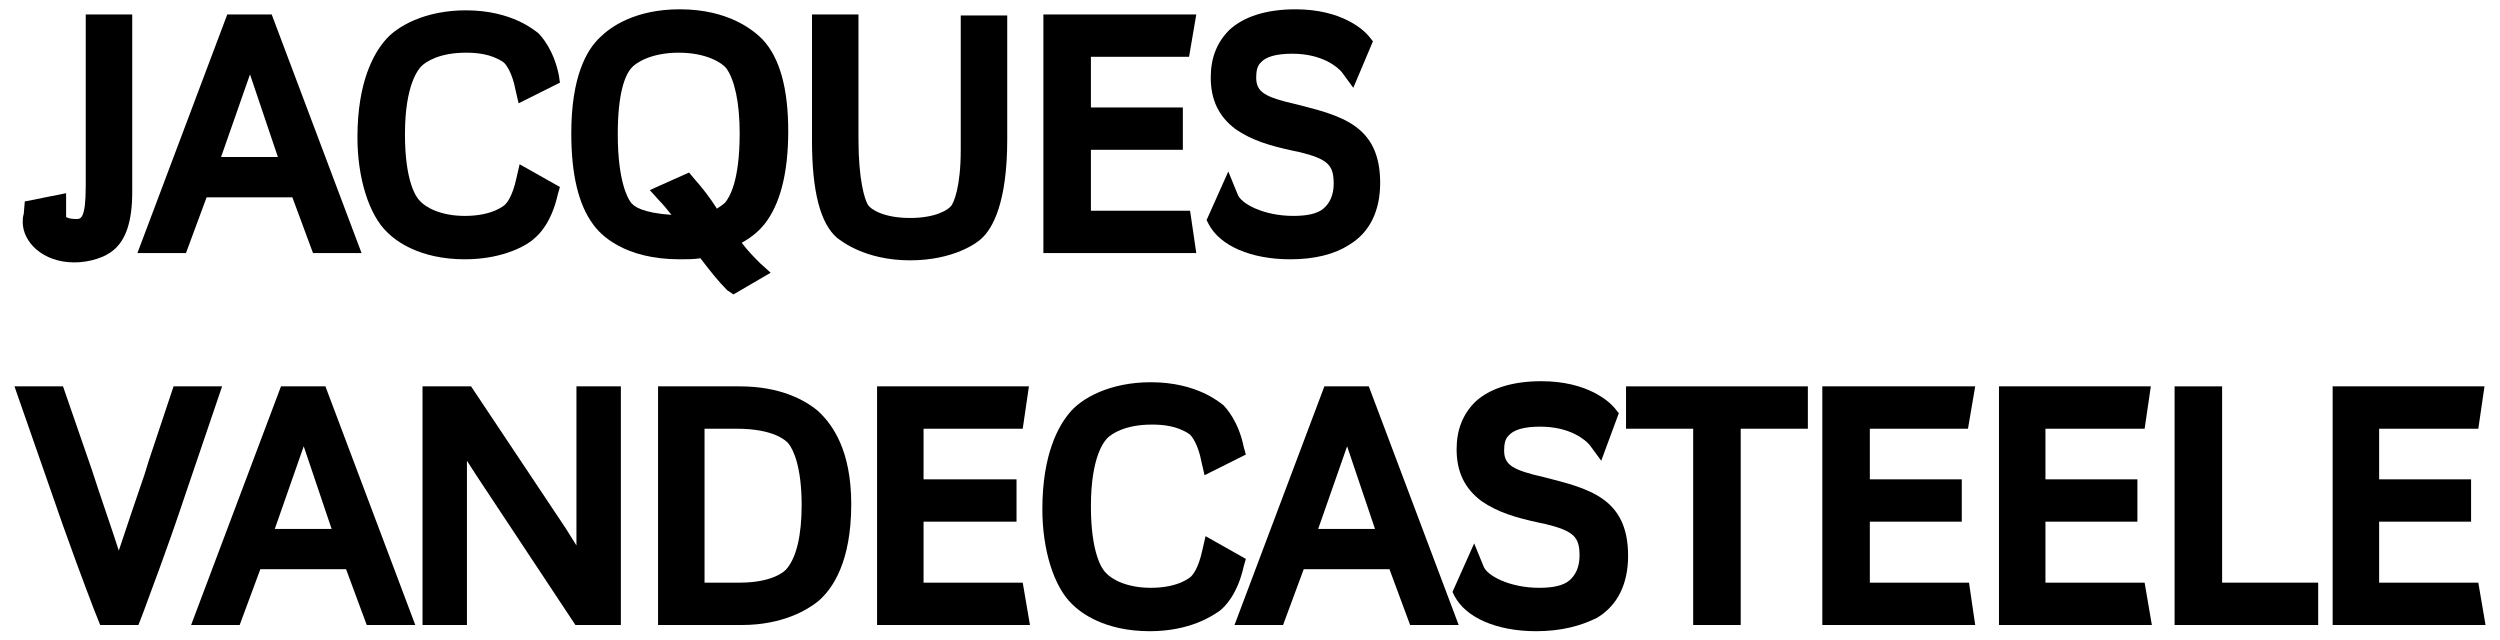
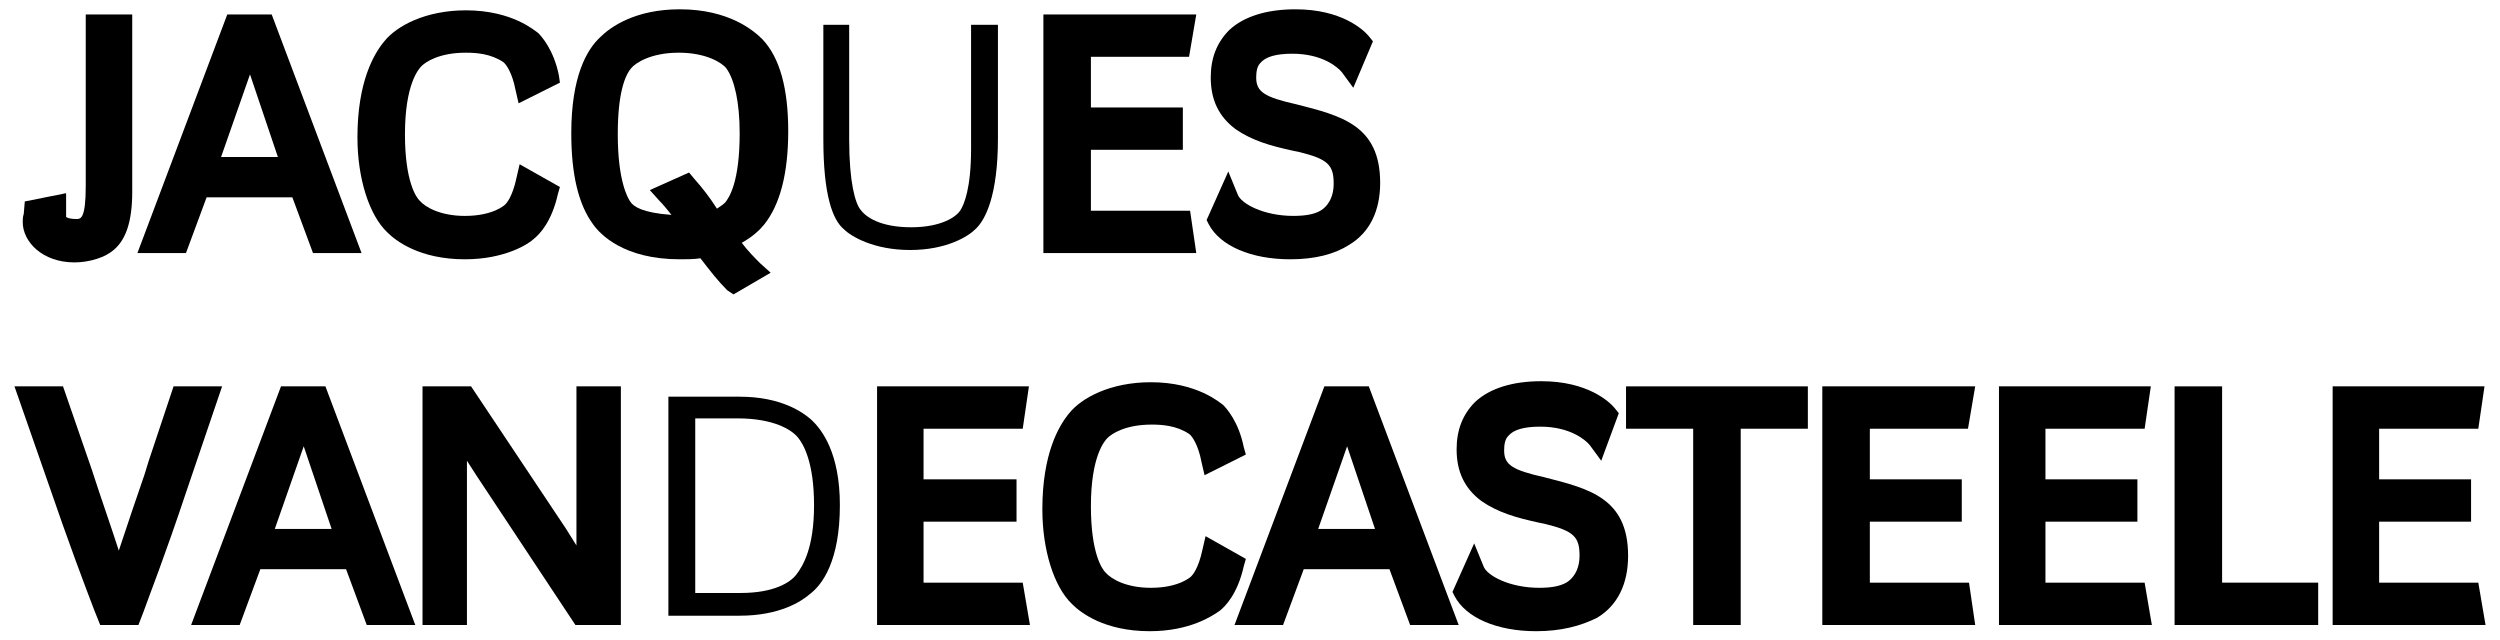
<svg xmlns="http://www.w3.org/2000/svg" version="1.1" id="Laag_1" x="0px" y="0px" viewBox="0 0 242 62" style="enable-background:new 0 0 242 62;" xml:space="preserve">
  <g>
    <path d="M7.2,25.4c-3.1,0-5-2-5-3.9c0-0.2,0-0.5,0.1-0.8l0.1-1.2l4-0.8V20l0,0.2c0,0.2,0,0.4,0,0.8c0,0,0.2,0.2,1,0.2   c0.4,0,0.9,0,0.9-3.2V1.4h4.5v17.2c0,2.8-0.6,4.6-1.8,5.6C10.2,24.9,8.7,25.4,7.2,25.4z" />
    <path d="M9.3,2.4h2.5v16.2c0,3-0.7,4.2-1.5,4.8c-0.5,0.4-1.6,0.9-3.2,0.9c-2.6,0-4-1.6-4-2.9c0-0.2,0-0.4,0-0.7l0-0.5l2.1-0.4V20   c0,0.2,0,0.4,0,1c0,0.9,0.9,1.2,2,1.2c1.3,0,1.9-0.7,1.9-4.2V2.4z" />
    <path d="M30.3,24.5l-2-5.4H20l-2,5.4h-4.7L22,1.4h4.3L35,24.5H30.3z M26.9,15.2l-2.7-8l-2.8,8H26.9z" />
    <path d="M22.7,2.4h2.9l7.9,21.1H31l-2-5.4h-9.7l-2,5.4h-2.6L22.7,2.4z M24.2,4L20,16.2h8.3L24.2,4z" />
    <path d="M45,25.1c-4.4,0-6.7-1.8-7.5-2.6c-1.8-1.7-2.9-5.3-2.9-9.2c0-5.4,1.6-8.1,2.6-9.3c1.2-1.5,4-3,7.9-3c4.5,0,6.7,2,7,2.2   c0.3,0.3,1.5,1.6,2,4.1L54.2,8l-4,2l-0.3-1.3c-0.3-1.6-0.9-2.5-1.2-2.7c-1.2-0.8-2.6-0.9-3.6-0.9c-2.6,0-3.9,0.9-4.3,1.3   c-0.3,0.3-1.6,1.8-1.6,6.6c0,4.6,1.1,6.1,1.4,6.4c0.6,0.7,2.1,1.5,4.4,1.5c2.8,0,3.9-1.1,3.9-1.1c0.1-0.1,0.7-0.7,1.1-2.6l0.3-1.3   l3.9,2.2l-0.2,0.7c-0.6,2.7-1.8,3.9-2.3,4.3C51.2,23.6,48.9,25.1,45,25.1z" />
    <path d="M53.1,18.6c-0.5,2.3-1.5,3.4-2,3.8c-0.5,0.4-2.5,1.8-6.1,1.8c-3.9,0-6-1.5-6.8-2.3c-1.4-1.3-2.6-4.4-2.6-8.5   c0-5.1,1.5-7.6,2.4-8.6c0.9-1.1,3.2-2.7,7.1-2.7c3.8,0,5.8,1.5,6.3,1.9s1.3,1.7,1.7,3.6l-2.1,1.1c-0.4-1.8-1.1-3-1.7-3.4   c-0.3-0.2-1.6-1.1-4.1-1.1c-2.8,0-4.3,1-5,1.6c-0.8,0.8-1.9,2.9-1.9,7.3c0,4.4,1,6.3,1.6,7c0.8,0.9,2.6,1.8,5.2,1.8   c2.6,0,4.2-0.9,4.6-1.4c0.2-0.2,1-1.1,1.4-3.1L53.1,18.6z" />
    <path d="M70.4,28.1c-0.9-0.9-1.6-1.8-2.6-3.1c-0.6,0.1-1.4,0.1-2,0.1c-5.4,0-7.7-2.4-8.4-3.4c-1.4-1.9-2.1-4.8-2.1-8.8   c0-5.5,1.5-8.1,2.8-9.3c1-1,3.4-2.7,7.7-2.7c4.8,0,7.2,2.1,8,2.9c1.7,1.8,2.5,4.8,2.5,8.9c0,4.1-0.8,7.1-2.3,9   c-0.4,0.5-1.1,1.2-2.2,1.8c0.6,0.8,1.2,1.4,1.8,2l1,0.9l-3.6,2.1L70.4,28.1z M65.7,5.1c-2.7,0-4.2,1-4.6,1.5   c-0.6,0.7-1.3,2.4-1.3,6.4c0,4.6,1,6.2,1.2,6.5c0.3,0.5,1.2,1.1,4,1.3c-0.4-0.5-0.8-1-1.2-1.4l-0.9-1l3.8-1.7l0.5,0.6   c0.8,0.9,1.5,1.8,2.2,2.9c0.3-0.2,0.6-0.4,0.8-0.6c0.4-0.5,1.4-2,1.4-6.7c0-3-0.5-5.2-1.3-6.3C69.9,6.1,68.4,5.1,65.7,5.1z" />
    <path d="M71.1,27.3c-1.1-1.1-1.8-2-2.8-3.5c-0.6,0.1-1.6,0.2-2.5,0.2c-4.4,0-6.7-1.7-7.6-3c-0.7-1-1.9-3.1-1.9-8.2   c0-5.4,1.5-7.6,2.5-8.6c1-0.9,3.1-2.4,7-2.4c4.2,0,6.4,1.6,7.3,2.6c0.9,1,2.3,3.2,2.3,8.2c0,5.2-1.3,7.4-2.1,8.4   c-0.5,0.6-1.4,1.5-2.9,2.1c0.9,1.3,1.7,2.2,2.6,3.1L71.1,27.3z M66.4,17.9c0.9,1.1,1.6,2.1,2.7,3.5c0.8-0.3,1.5-0.7,1.9-1.1   c0.6-0.7,1.7-2.5,1.7-7.4c0-4.4-0.9-6.1-1.5-6.9c-0.7-0.8-2.4-1.8-5.4-1.8c-3,0-4.8,1.1-5.4,1.8c-0.7,0.8-1.5,2.6-1.5,7   c0,4.1,0.8,6.3,1.4,7.1c0.5,0.8,1.9,1.8,6.3,1.8c0.2,0,0.3,0,0.5,0c-0.8-1.2-1.6-2.2-2.5-3.1L66.4,17.9z" />
-     <path d="M88.1,25.2c-4.4,0-6.7-1.9-7.1-2.2c-1.6-1.4-2.4-4.5-2.4-9.4V1.4h4.5v12.1c0,3.9,0.6,5.8,0.9,6.3c0.3,0.5,1.6,1.3,4.1,1.3   c2.5,0,3.7-0.8,4-1.2c0.2-0.3,0.9-1.7,0.9-5.4v-13h4.5v12c0,6.1-1.4,8.6-2.5,9.6C94.6,23.5,92.3,25.2,88.1,25.2z" />
    <path d="M94.1,2.4h2.5v11c0,5.5-1.2,7.9-2.2,8.8c-0.7,0.7-2.8,2-6.3,2s-5.7-1.3-6.4-2c-1.1-0.9-2-3.3-2-8.7V2.4h2.5v11.1   c0,4.2,0.6,6.2,1.1,6.8c0.5,0.7,1.9,1.7,4.9,1.7c2.9,0,4.4-1,4.8-1.7c0.3-0.5,1-2,1-5.9V2.4z" />
    <polygon points="101,24.5 101,1.4 115.8,1.4 115.1,5.5 105.6,5.5 105.6,10.4 114.5,10.4 114.5,14.5 105.6,14.5 105.6,20.4    115.2,20.4 115.8,24.5  " />
    <path d="M102,2.4h12.6l-0.3,2.1h-9.7v7h8.9v2h-8.9v8h9.8l0.3,2.1H102V2.4z" />
    <path d="M124.9,25.1c-3.8,0-6.8-1.3-7.9-3.4l-0.2-0.4l2.1-4.7l0.9,2.2c0.3,0.9,2.5,2.1,5.4,2.1c1.3,0,2.3-0.2,2.9-0.7   c0.6-0.5,1-1.3,1-2.4c0-1.8-0.5-2.4-3.4-3.1l-0.5-0.1c-2.3-0.5-4-1-5.6-2.1c-1.6-1.2-2.4-2.8-2.4-5c0-1.9,0.6-3.4,1.8-4.6   c1.4-1.3,3.6-2,6.4-2c4.5,0,6.6,2,7.1,2.6l0.4,0.5L131,8.5L129.9,7c-0.4-0.5-1.9-1.8-4.8-1.8c-1.6,0-2.6,0.3-3.1,0.9   c-0.3,0.3-0.4,0.8-0.4,1.4c0,1.4,0.8,1.9,3.9,2.6c4.3,1.1,8.1,2,8.1,7.6c0,2.7-1,4.8-3,6C129.2,24.6,127.3,25.1,124.9,25.1z" />
    <path d="M118.8,19.1c0.6,1.5,3.3,2.8,6.3,2.8c1.6,0,2.7-0.3,3.5-0.9c0.9-0.7,1.4-1.8,1.4-3.2c0-2.5-1.1-3.3-4.2-4.1   c-2.5-0.6-4.3-1-5.8-2c-1.3-1-1.9-2.4-1.9-4.2c0-1.7,0.5-2.9,1.5-3.9c1.2-1.2,3.2-1.7,5.7-1.7c4,0,5.9,1.7,6.3,2.3l-0.8,2.2   c-0.4-0.6-2.2-2.3-5.6-2.3c-1.9,0-3.2,0.4-3.9,1.3c-0.4,0.5-0.6,1.2-0.6,2c0,2.3,1.8,2.9,4.7,3.6c4.3,1.1,7.3,1.8,7.3,6.7   c0,2.4-0.8,4.1-2.5,5.2c-1.3,0.8-3,1.2-5.2,1.2c-3.6,0-6.2-1.2-7.1-2.9L118.8,19.1z" />
    <path d="M9.7,60.5l-0.6-1.5C8.3,56.9,6.8,53,4.4,46l-3-8.6h4.7l2.8,8.1c0.9,2.8,1.9,5.6,2.6,7.8c0.8-2.4,1.8-5.4,2.5-7.4l0.4-1.3   l2.4-7.2h4.7l-3.4,10c-2.2,6.6-3.6,10.1-4.2,11.8l-0.5,1.3H9.7z" />
-     <path d="M5.3,45.7l-2.5-7.3h2.5l2.3,6.5c0.6,1.9,3.5,10,3.9,11.8c0.4-1.8,3.2-9.9,3.9-11.8l2.2-6.5h2.5l-3,8.7   c-2.6,7.5-3.9,11-4.4,12.4h-2.3C9.7,57.6,8.1,53.6,5.3,45.7z" />
    <path d="M35.5,60.5l-2-5.4h-8.3l-2,5.4h-4.7l8.7-23.1h4.3l8.7,23.1H35.5z M32.1,51.2l-2.7-8l-2.8,8H32.1z" />
    <path d="M27.9,38.4h2.9l7.9,21.1h-2.6l-2-5.4h-9.7l-2,5.4h-2.6L27.9,38.4z M29.4,40l-4.2,12.1h8.3L29.4,40z" />
    <polygon points="55.7,60.5 46.1,46 45.2,44.6 45.2,60.5 40.9,60.5 40.9,37.4 45.6,37.4 54.8,51.2 55.8,52.8 55.8,37.4 60.1,37.4    60.1,60.5  " />
    <path d="M41.9,38.4h3.2L54,51.8l2.8,4.5V38.4h2.4v21.1h-2.9l-9.3-14.1l-2.7-4.2v18.3h-2.4V38.4z" />
-     <path d="M63.7,60.5V37.4h7.9c3.9,0,6.3,1.3,7.6,2.4c1.4,1.3,3.2,3.8,3.2,9c0,5.6-1.8,8.2-3.2,9.4c-1,0.8-3.4,2.3-7.4,2.3H63.7z    M71.6,56.4c3.2,0,4.4-1.1,4.6-1.4c0.9-1.1,1.4-3.2,1.4-6.1c0-3.7-0.8-5.4-1.3-6c-0.2-0.2-1.3-1.4-5-1.4h-3.1v14.9H71.6z" />
    <path d="M64.7,59.5V38.4h6.9c4,0,6.1,1.5,6.9,2.2c1.1,1,2.8,3.3,2.8,8.3c0,5.4-1.7,7.7-2.9,8.6c-0.8,0.7-2.9,2.1-6.8,2.1H64.7z    M67.3,40.5v16.9h4.4c3.2,0,4.8-1,5.4-1.8s1.7-2.5,1.7-6.7c0-4.1-1-5.9-1.6-6.6c-0.6-0.7-2.3-1.8-5.8-1.8H67.3z" />
    <polygon points="84.9,60.5 84.9,37.4 99.6,37.4 99,41.5 89.4,41.5 89.4,46.4 98.4,46.4 98.4,50.5 89.4,50.5 89.4,56.4 99,56.4    99.7,60.5  " />
    <path d="M85.9,38.4h12.6l-0.3,2.1h-9.7v7h8.9v2h-8.9v8h9.8l0.3,2.1H85.9V38.4z" />
    <path d="M111.3,61.1c-4.4,0-6.7-1.8-7.5-2.6c-1.8-1.7-2.9-5.3-2.9-9.2c0-5.4,1.6-8.1,2.6-9.3c1.2-1.5,4-3,7.9-3c4.5,0,6.7,2,7,2.2   c0.3,0.3,1.5,1.6,2,4.1l0.2,0.7l-4,2l-0.3-1.3c-0.3-1.6-0.9-2.5-1.2-2.7c-1.2-0.8-2.6-0.9-3.6-0.9c-2.6,0-3.9,0.9-4.3,1.3   c-0.3,0.3-1.6,1.8-1.6,6.6c0,4.6,1.1,6.1,1.4,6.4c0.6,0.7,2.1,1.5,4.4,1.5c2.8,0,3.9-1.1,3.9-1.1c0.1-0.1,0.7-0.7,1.1-2.6l0.3-1.3   l3.9,2.2l-0.2,0.7c-0.6,2.7-1.8,3.9-2.3,4.3C117.4,59.6,115.2,61.1,111.3,61.1z" />
    <path d="M119.4,54.6c-0.5,2.3-1.5,3.4-2,3.8c-0.5,0.4-2.5,1.8-6.1,1.8c-3.9,0-6-1.5-6.8-2.3c-1.4-1.3-2.6-4.4-2.6-8.5   c0-5.1,1.5-7.6,2.4-8.6c0.9-1.1,3.2-2.7,7.1-2.7c3.8,0,5.8,1.5,6.3,1.9s1.3,1.7,1.7,3.6l-2.1,1.1c-0.4-1.8-1.1-3-1.7-3.4   c-0.3-0.2-1.6-1.1-4.1-1.1c-2.8,0-4.3,1-5,1.6c-0.8,0.8-1.9,2.9-1.9,7.3c0,4.4,1,6.3,1.6,7c0.8,0.9,2.6,1.8,5.2,1.8   c2.6,0,4.2-0.9,4.6-1.4c0.2-0.2,1-1.1,1.4-3.1L119.4,54.6z" />
    <path d="M136.5,60.5l-2-5.4h-8.3l-2,5.4h-4.7l8.7-23.1h4.3l8.7,23.1H136.5z M133.1,51.2l-2.7-8l-2.8,8H133.1z" />
    <path d="M128.9,38.4h2.9l7.9,21.1h-2.6l-2-5.4h-9.7l-2,5.4H121L128.9,38.4z M130.4,40l-4.2,12.1h8.3L130.4,40z" />
    <path d="M148.7,61.1c-3.8,0-6.8-1.3-7.9-3.4l-0.2-0.4l2.1-4.7l0.9,2.2c0.3,0.9,2.5,2.1,5.4,2.1c1.3,0,2.3-0.2,2.9-0.7   c0.6-0.5,1-1.3,1-2.4c0-1.8-0.5-2.4-3.4-3.1l-0.5-0.1c-2.3-0.5-4-1-5.6-2.1c-1.6-1.2-2.4-2.8-2.4-5c0-1.9,0.6-3.4,1.8-4.6   c1.4-1.3,3.6-2,6.4-2c4.5,0,6.6,2,7.1,2.6l0.4,0.5l-1.7,4.6l-1.1-1.5c-0.4-0.5-1.9-1.8-4.8-1.8c-1.6,0-2.6,0.3-3.1,0.9   c-0.3,0.3-0.4,0.8-0.4,1.4c0,1.4,0.8,1.9,3.9,2.6c4.3,1.1,8.1,2,8.1,7.6c0,2.7-1,4.8-3,6C153,60.6,151.1,61.1,148.7,61.1z" />
    <path d="M142.6,55.1c0.6,1.5,3.3,2.8,6.3,2.8c1.6,0,2.7-0.3,3.5-0.9c0.9-0.7,1.4-1.8,1.4-3.2c0-2.5-1.1-3.3-4.2-4.1   c-2.5-0.6-4.3-1-5.8-2c-1.3-1-1.9-2.4-1.9-4.2c0-1.7,0.5-2.9,1.5-3.9c1.2-1.2,3.2-1.7,5.7-1.7c4,0,5.9,1.7,6.3,2.3l-0.8,2.2   c-0.4-0.6-2.2-2.3-5.6-2.3c-1.9,0-3.2,0.4-3.9,1.3c-0.4,0.5-0.6,1.2-0.6,2c0,2.3,1.8,2.9,4.7,3.6c4.3,1.1,7.3,1.8,7.3,6.7   c0,2.4-0.8,4.1-2.5,5.2c-1.3,0.8-3,1.2-5.2,1.2c-3.6,0-6.2-1.2-7.1-2.9L142.6,55.1z" />
    <polygon points="163.9,60.5 163.9,41.5 157.4,41.5 157.4,37.4 175,37.4 175,41.5 168.5,41.5 168.5,60.5  " />
    <path d="M158.4,38.4H174v2.1h-6.6v19h-2.5v-19h-6.5V38.4z" />
    <polygon points="176.4,60.5 176.4,37.4 191.2,37.4 190.5,41.5 181,41.5 181,46.4 189.9,46.4 189.9,50.5 181,50.5 181,56.4    190.6,56.4 191.2,60.5  " />
    <path d="M177.4,38.4H190l-0.3,2.1H180v7h8.9v2H180v8h9.8l0.3,2.1h-12.6V38.4z" />
    <polygon points="193.5,60.5 193.5,37.4 208.2,37.4 207.6,41.5 198,41.5 198,46.4 206.9,46.4 206.9,50.5 198,50.5 198,56.4    207.6,56.4 208.3,60.5  " />
-     <path d="M194.5,38.4h12.6l-0.3,2.1H197v7h8.9v2H197v8h9.8l0.3,2.1h-12.6V38.4z" />
    <polygon points="210.5,60.5 210.5,37.4 215.1,37.4 215.1,56.4 224.4,56.4 224.4,60.5  " />
    <path d="M211.5,59.5V38.4h2.5v19h9.3v2.1H211.5z" />
    <polygon points="225.8,60.5 225.8,37.4 240.5,37.4 239.9,41.5 230.3,41.5 230.3,46.4 239.2,46.4 239.2,50.5 230.3,50.5 230.3,56.4    239.9,56.4 240.6,60.5  " />
    <path d="M226.8,38.4h12.6l-0.3,2.1h-9.7v7h8.9v2h-8.9v8h9.8l0.3,2.1h-12.6V38.4z" />
  </g>
</svg>